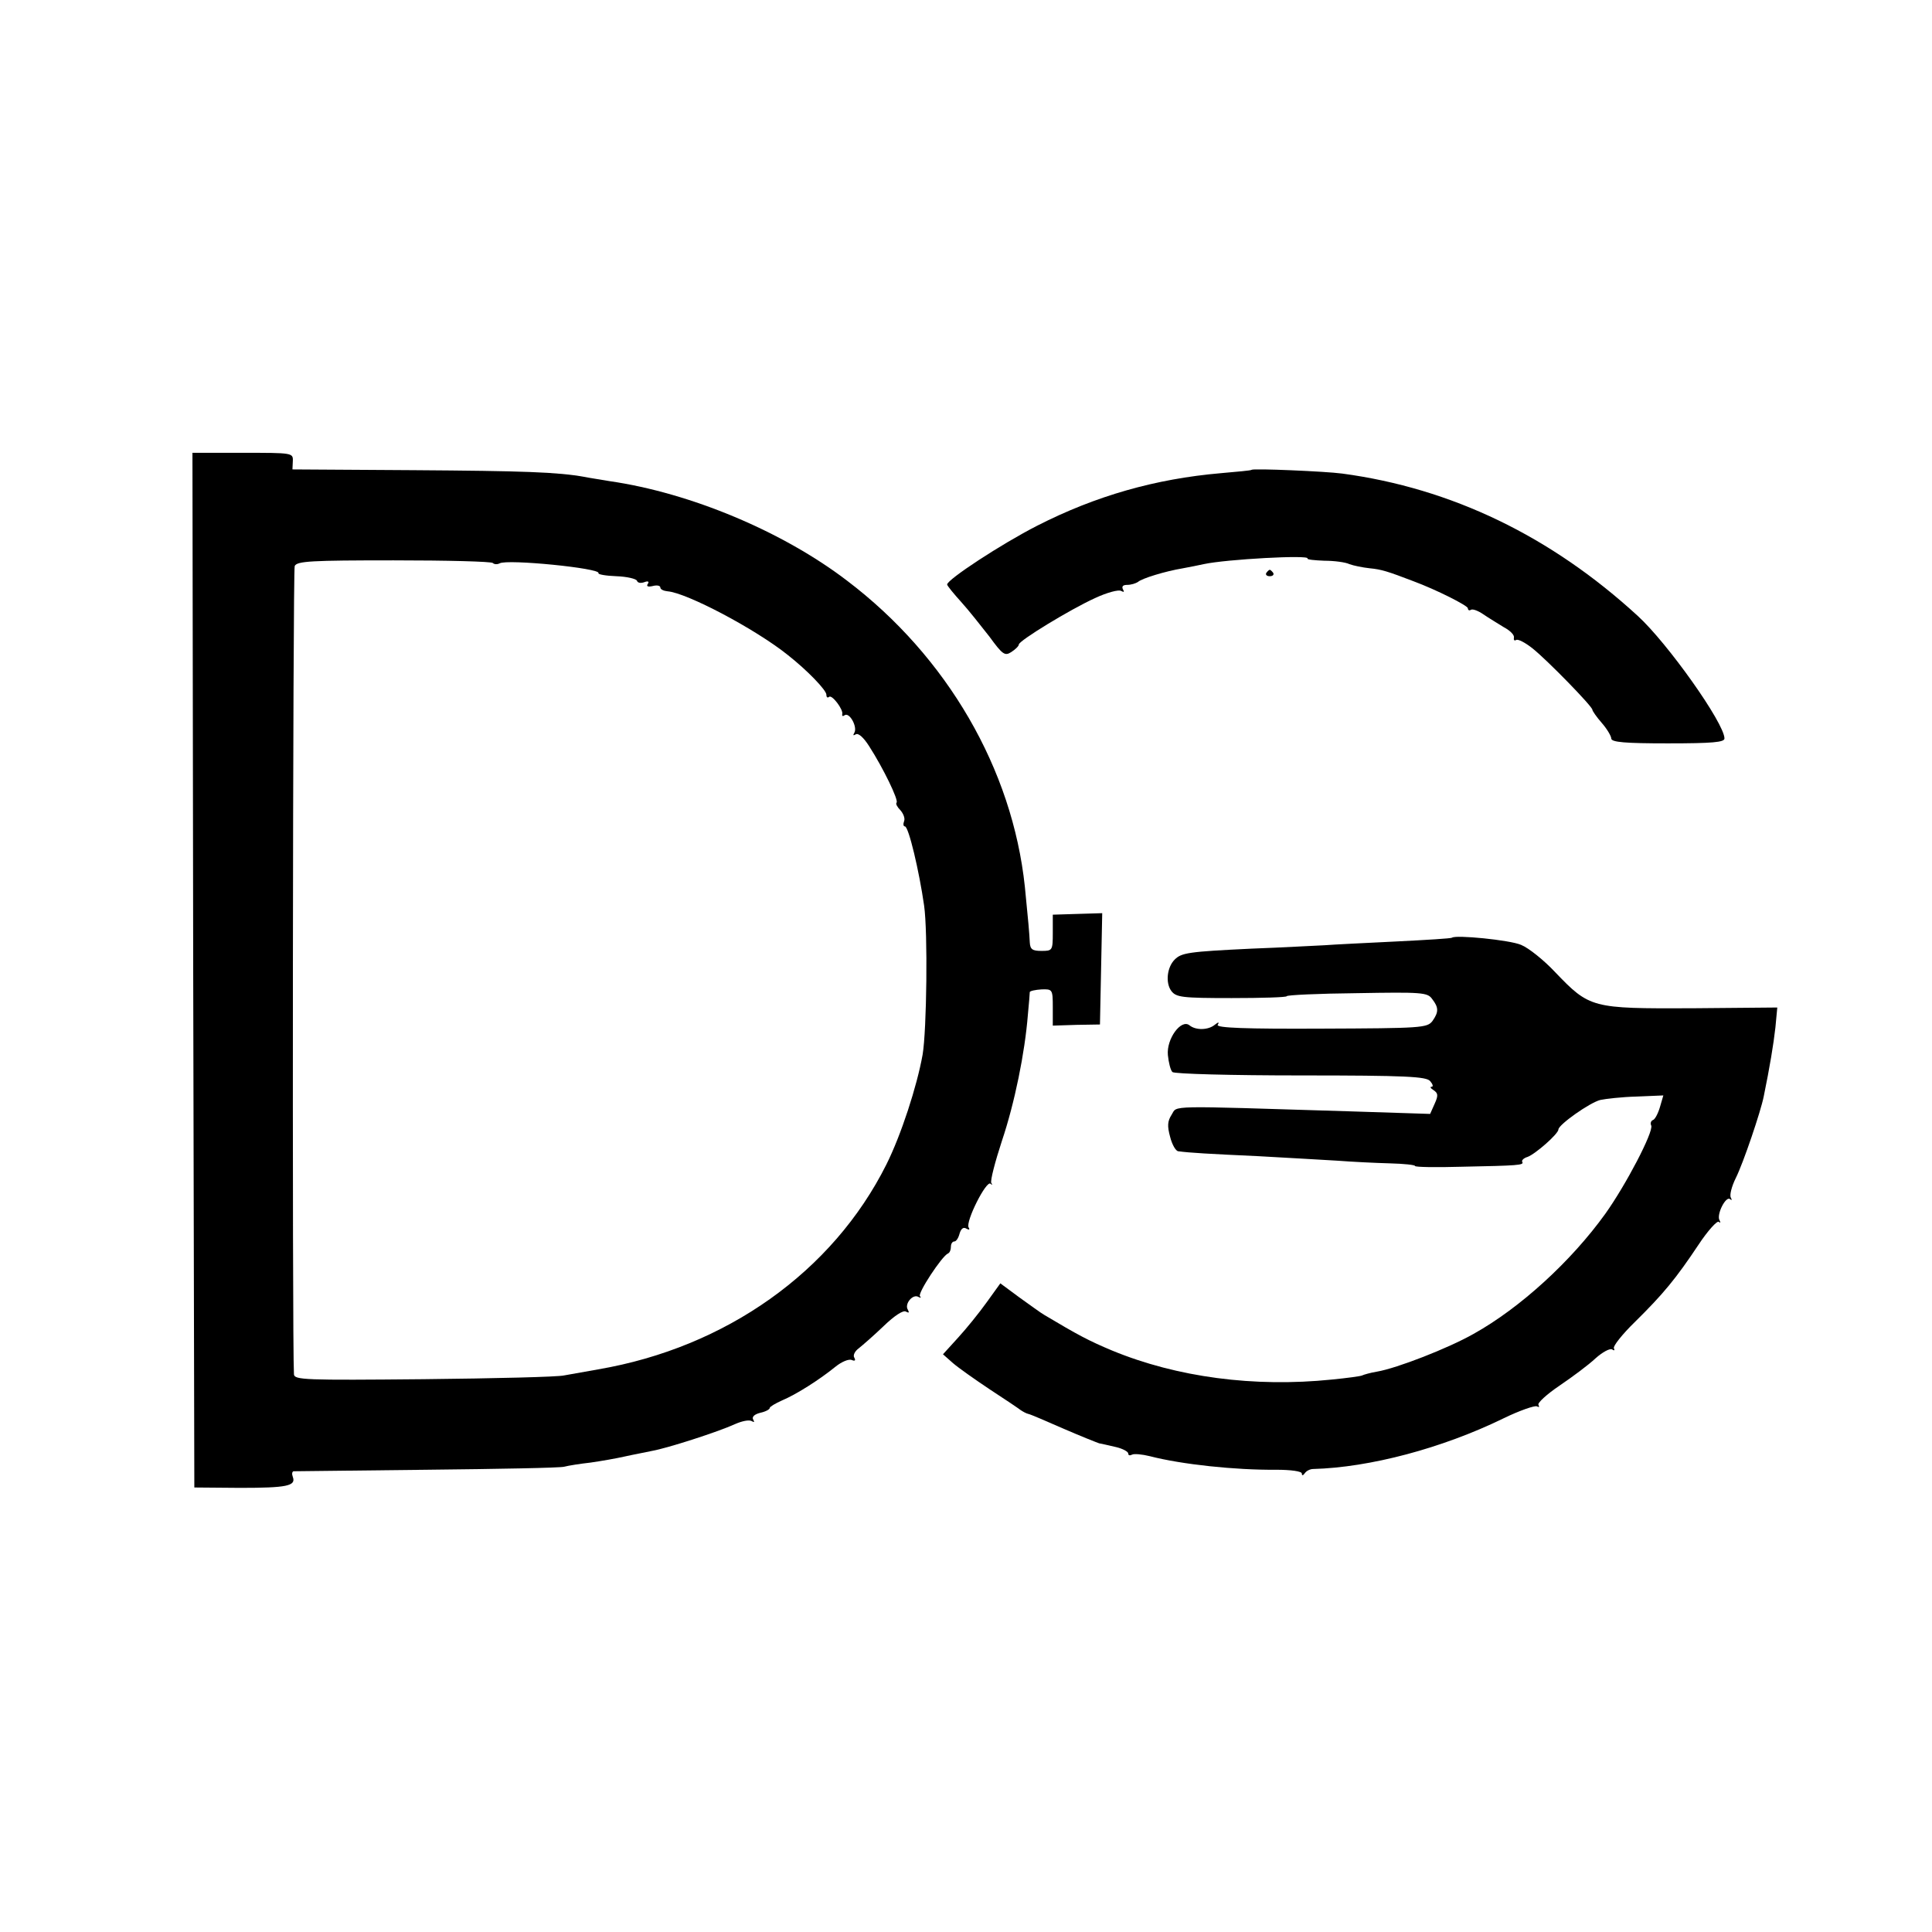
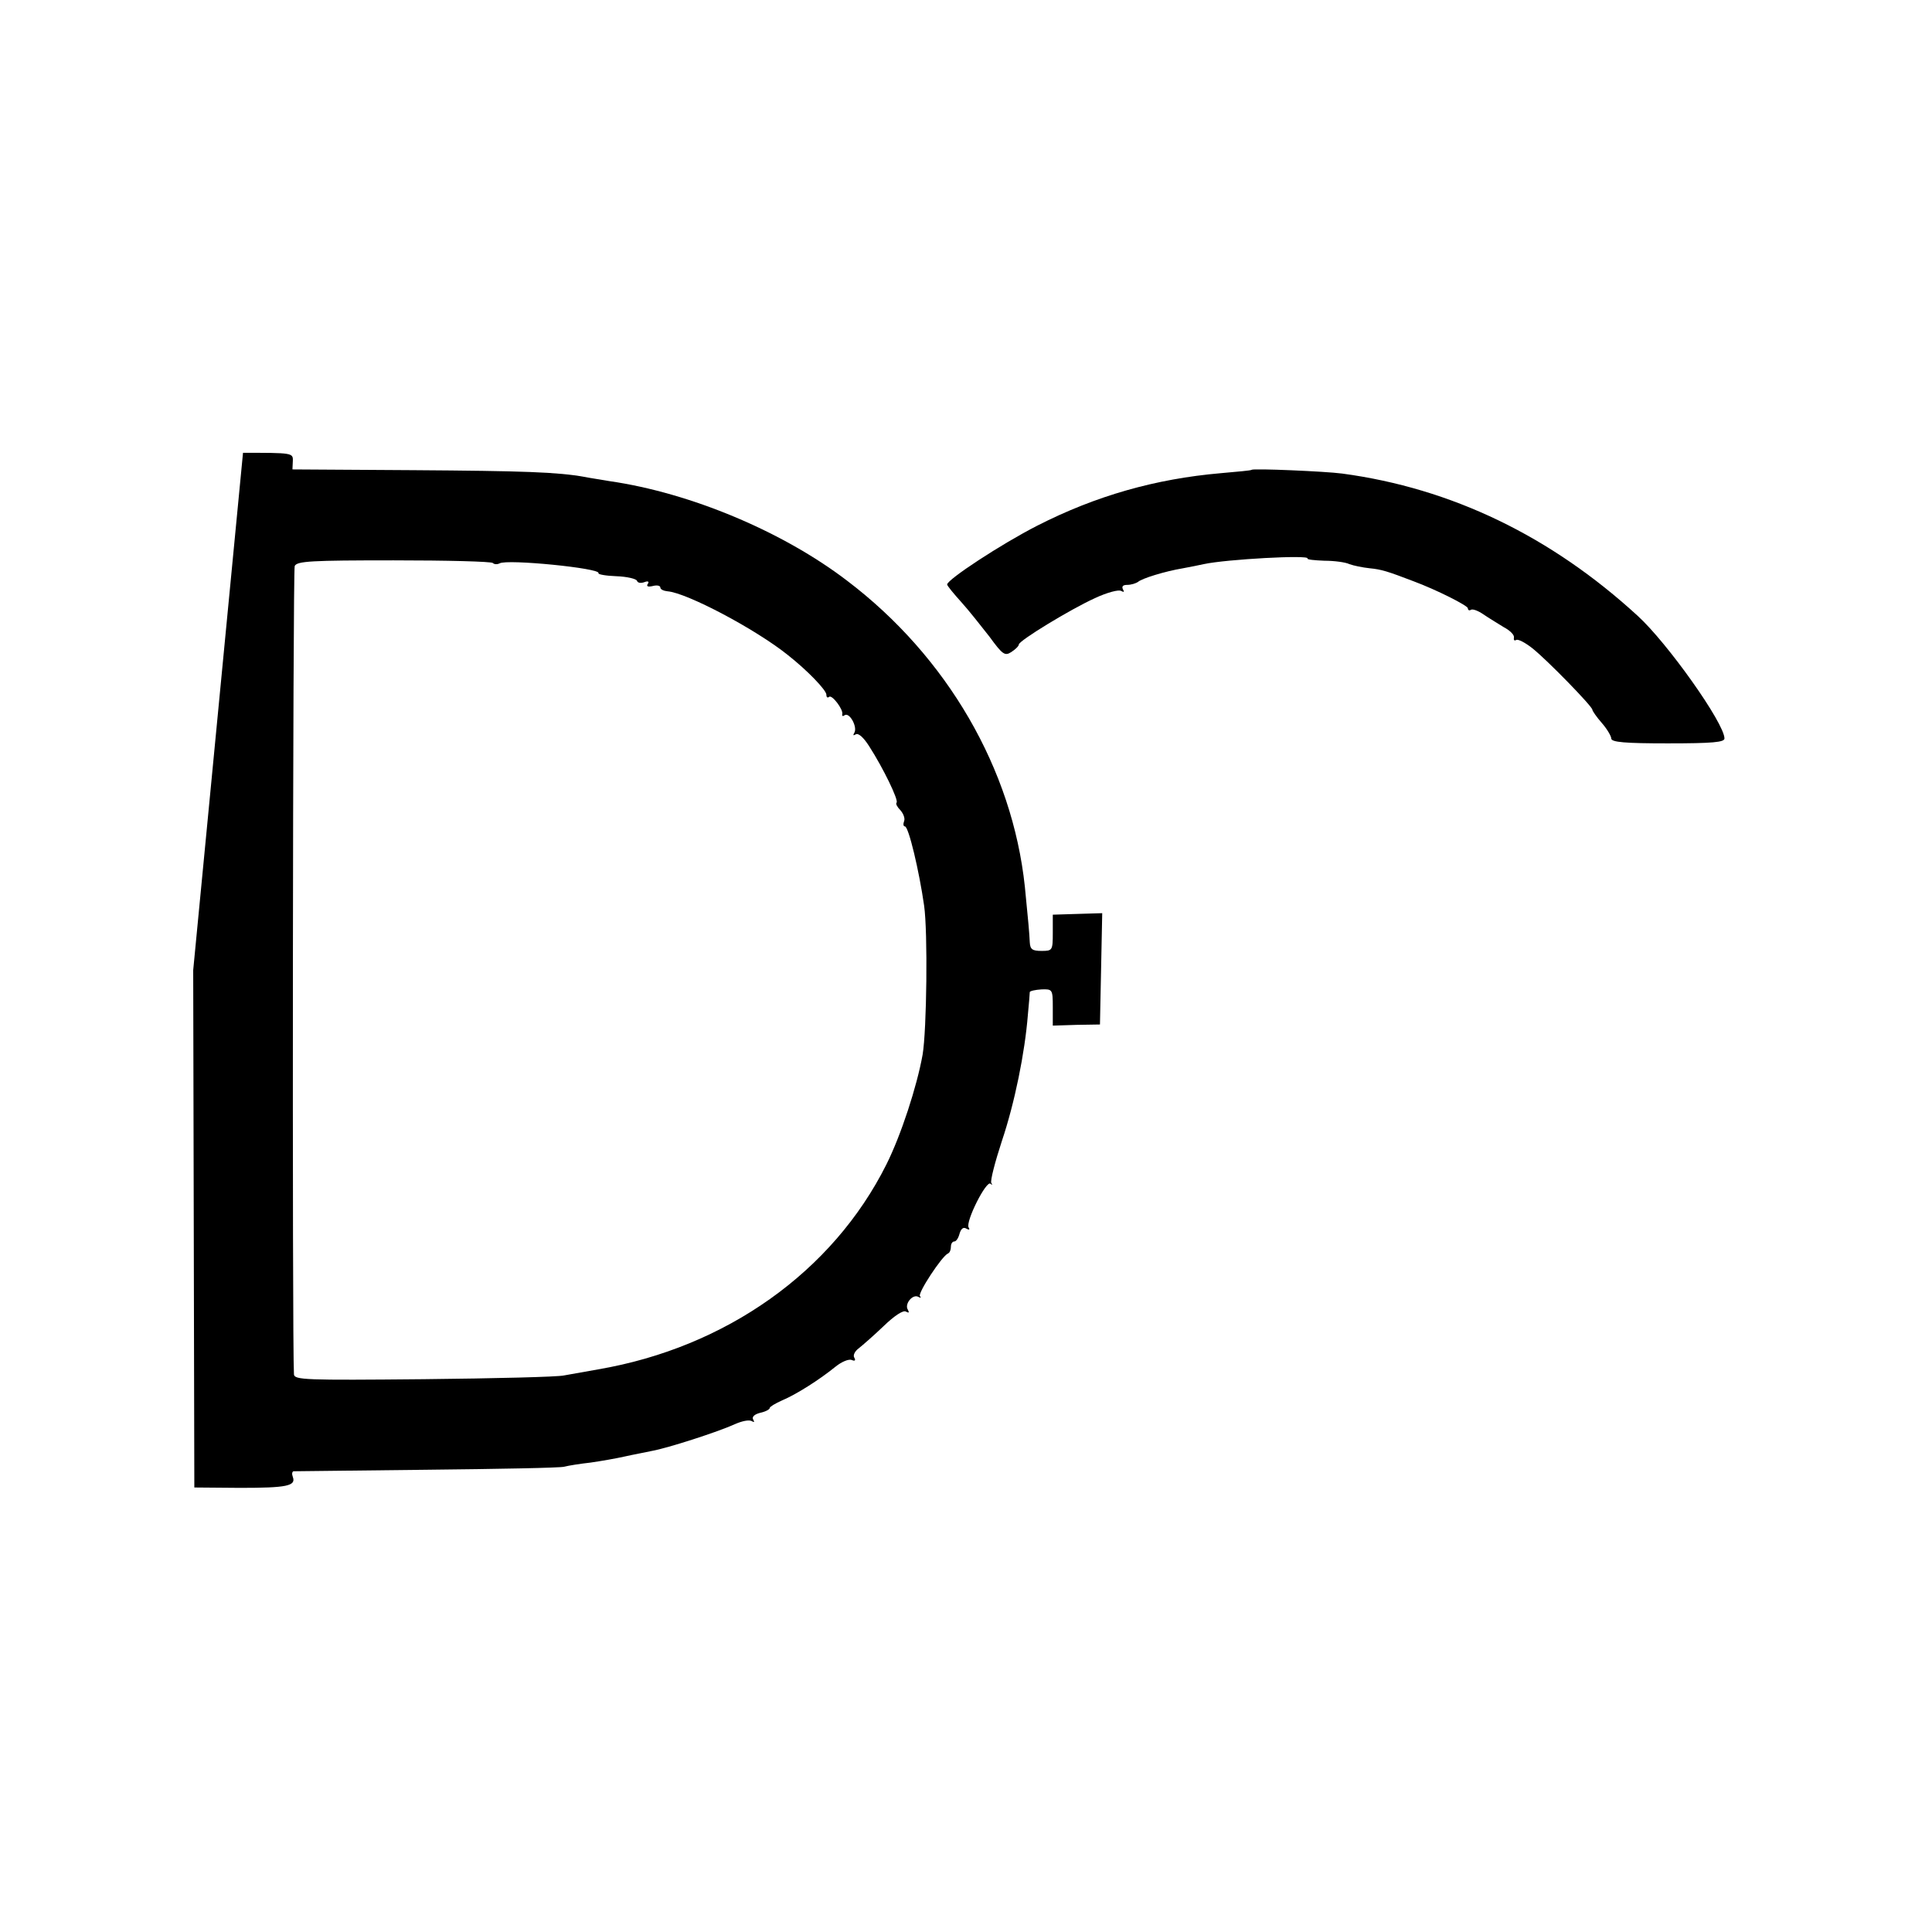
<svg xmlns="http://www.w3.org/2000/svg" version="1.0" width="512pt" height="512pt" viewBox="0 0 512 512" preserveAspectRatio="xMidYMid meet">
  <g transform="translate(0,512) scale(0.1,-0.1)" fill="#000000" stroke="none">
-     <path d="M512 2549 l3 -1371 121 -1 c124 0 149 5 140 29 -3 8 -2 14 2 15 4 0 162 2 352 4 190 2 354 5 365 8 11 3 43 8 70 11 28 4 68 11 90 16 22 5 55 11 73 15 40 7 174 50 220 71 18 8 37 12 44 8 7 -4 8 -3 4 4 -4 7 3 14 19 18 14 3 25 9 25 13 0 3 15 12 33 20 36 15 98 54 141 89 16 13 35 21 43 18 9 -4 11 -1 7 6 -4 6 1 17 12 25 10 8 40 34 66 59 28 27 52 43 59 38 8 -4 9 -3 5 5 -10 15 13 43 28 34 6 -3 8 -3 4 2 -7 7 58 106 74 113 5 2 8 10 8 18 0 8 4 14 9 14 5 0 11 9 14 21 4 13 10 18 18 13 7 -4 10 -3 6 3 -9 15 47 126 58 116 4 -4 6 -3 2 2 -3 6 10 56 28 111 34 101 61 234 69 335 3 30 5 57 5 60 1 3 15 6 31 7 29 1 30 0 30 -47 l0 -49 63 2 62 1 3 147 3 148 -66 -2 -65 -2 0 -48 c0 -47 -1 -48 -30 -48 -24 0 -30 4 -31 23 -1 23 -4 57 -13 147 -33 312 -206 610 -471 811 -170 130 -415 233 -630 264 -22 4 -51 8 -65 11 -72 13 -163 16 -455 18 l-320 2 1 22 c1 22 -1 22 -132 22 l-134 0 2 -1371z m794 1079 c4 -4 12 -4 18 -1 19 12 270 -13 262 -26 -2 -3 19 -7 47 -8 29 -1 53 -7 55 -12 2 -6 10 -7 19 -4 10 4 14 2 10 -4 -5 -7 0 -9 13 -6 11 3 20 1 20 -4 0 -5 9 -9 19 -10 51 -4 233 -100 319 -169 52 -41 102 -93 102 -105 0 -7 3 -9 7 -6 7 8 39 -34 35 -46 -1 -5 2 -6 7 -2 13 7 34 -32 25 -47 -4 -7 -3 -8 4 -4 7 4 21 -9 35 -31 38 -59 79 -144 73 -150 -3 -3 2 -12 10 -20 8 -9 13 -22 10 -29 -3 -8 -2 -14 2 -14 10 0 38 -119 51 -210 10 -70 7 -330 -4 -395 -15 -84 -57 -213 -96 -291 -142 -284 -425 -485 -764 -543 -33 -6 -73 -13 -90 -16 -16 -4 -184 -8 -372 -10 -315 -3 -343 -2 -344 13 -5 81 -3 2131 2 2142 6 13 44 15 262 15 141 0 259 -3 263 -7z" />
+     <path d="M512 2549 l3 -1371 121 -1 c124 0 149 5 140 29 -3 8 -2 14 2 15 4 0 162 2 352 4 190 2 354 5 365 8 11 3 43 8 70 11 28 4 68 11 90 16 22 5 55 11 73 15 40 7 174 50 220 71 18 8 37 12 44 8 7 -4 8 -3 4 4 -4 7 3 14 19 18 14 3 25 9 25 13 0 3 15 12 33 20 36 15 98 54 141 89 16 13 35 21 43 18 9 -4 11 -1 7 6 -4 6 1 17 12 25 10 8 40 34 66 59 28 27 52 43 59 38 8 -4 9 -3 5 5 -10 15 13 43 28 34 6 -3 8 -3 4 2 -7 7 58 106 74 113 5 2 8 10 8 18 0 8 4 14 9 14 5 0 11 9 14 21 4 13 10 18 18 13 7 -4 10 -3 6 3 -9 15 47 126 58 116 4 -4 6 -3 2 2 -3 6 10 56 28 111 34 101 61 234 69 335 3 30 5 57 5 60 1 3 15 6 31 7 29 1 30 0 30 -47 l0 -49 63 2 62 1 3 147 3 148 -66 -2 -65 -2 0 -48 c0 -47 -1 -48 -30 -48 -24 0 -30 4 -31 23 -1 23 -4 57 -13 147 -33 312 -206 610 -471 811 -170 130 -415 233 -630 264 -22 4 -51 8 -65 11 -72 13 -163 16 -455 18 l-320 2 1 22 c1 22 -1 22 -132 22 z m794 1079 c4 -4 12 -4 18 -1 19 12 270 -13 262 -26 -2 -3 19 -7 47 -8 29 -1 53 -7 55 -12 2 -6 10 -7 19 -4 10 4 14 2 10 -4 -5 -7 0 -9 13 -6 11 3 20 1 20 -4 0 -5 9 -9 19 -10 51 -4 233 -100 319 -169 52 -41 102 -93 102 -105 0 -7 3 -9 7 -6 7 8 39 -34 35 -46 -1 -5 2 -6 7 -2 13 7 34 -32 25 -47 -4 -7 -3 -8 4 -4 7 4 21 -9 35 -31 38 -59 79 -144 73 -150 -3 -3 2 -12 10 -20 8 -9 13 -22 10 -29 -3 -8 -2 -14 2 -14 10 0 38 -119 51 -210 10 -70 7 -330 -4 -395 -15 -84 -57 -213 -96 -291 -142 -284 -425 -485 -764 -543 -33 -6 -73 -13 -90 -16 -16 -4 -184 -8 -372 -10 -315 -3 -343 -2 -344 13 -5 81 -3 2131 2 2142 6 13 44 15 262 15 141 0 259 -3 263 -7z" />
    <path d="M3317 3875 c-1 -2 -38 -5 -82 -9 -173 -15 -331 -60 -486 -139 -96 -49 -239 -143 -239 -156 0 -3 17 -24 37 -46 20 -22 53 -64 75 -92 35 -48 41 -52 58 -41 11 7 20 16 20 20 0 10 136 93 202 123 32 15 63 23 69 19 8 -4 9 -3 5 4 -4 8 0 12 11 12 11 0 23 4 29 8 10 9 71 28 119 36 17 3 41 8 55 11 60 13 281 25 275 15 -2 -3 19 -5 45 -6 26 0 56 -4 66 -9 11 -4 35 -9 54 -11 31 -3 47 -8 115 -34 62 -23 145 -65 145 -72 0 -5 4 -7 8 -4 5 3 20 -3 33 -12 13 -9 38 -24 54 -34 17 -9 29 -21 27 -28 -1 -6 1 -9 6 -6 5 3 24 -7 43 -22 39 -31 159 -154 159 -163 0 -3 11 -19 25 -35 14 -16 25 -35 25 -41 0 -10 37 -13 150 -13 119 0 150 3 150 13 0 40 -151 253 -230 325 -230 211 -493 338 -783 377 -45 6 -235 14 -240 10z" />
-     <path d="M3356 3602 c-3 -5 1 -9 9 -9 8 0 12 4 9 9 -3 4 -7 8 -9 8 -2 0 -6 -4 -9 -8z" />
-     <path d="M3848 2635 c-2 -2 -68 -6 -148 -10 -80 -4 -165 -8 -190 -10 -25 -1 -111 -6 -193 -9 -168 -8 -186 -11 -204 -29 -20 -20 -25 -61 -9 -83 13 -17 28 -19 160 -19 80 0 146 2 146 5 0 3 84 7 186 8 171 3 187 2 199 -15 18 -23 18 -35 1 -59 -14 -18 -29 -19 -295 -20 -199 -1 -278 2 -274 10 5 8 2 8 -8 0 -17 -14 -50 -15 -67 -1 -22 17 -61 -36 -57 -79 2 -20 7 -40 12 -45 5 -5 158 -9 340 -9 280 0 333 -3 343 -15 7 -8 9 -15 4 -15 -5 0 -3 -4 5 -9 12 -8 13 -14 3 -36 l-12 -27 -218 7 c-488 15 -451 16 -467 -9 -11 -17 -12 -30 -4 -59 5 -20 15 -38 22 -38 29 -4 81 -7 212 -13 77 -4 172 -10 210 -12 39 -3 100 -6 138 -7 37 -1 67 -4 67 -7 0 -3 55 -4 123 -2 150 3 167 4 161 13 -2 4 4 10 14 13 20 7 82 61 82 73 1 13 83 71 111 78 14 3 57 8 96 9 l71 3 -9 -31 c-5 -17 -13 -32 -18 -34 -6 -2 -8 -9 -5 -15 6 -17 -67 -157 -122 -234 -90 -125 -225 -249 -349 -318 -67 -38 -203 -91 -256 -100 -18 -3 -35 -8 -39 -10 -3 -2 -40 -7 -81 -11 -205 -21 -410 6 -582 77 -62 26 -90 41 -179 94 -9 5 -39 27 -67 47 l-50 37 -36 -50 c-20 -28 -54 -70 -76 -94 l-40 -44 26 -23 c15 -13 59 -44 98 -70 40 -26 77 -51 82 -55 6 -4 15 -9 20 -10 6 -1 47 -19 93 -39 46 -20 89 -37 95 -39 7 -1 27 -6 45 -10 17 -4 32 -12 32 -17 0 -5 4 -6 10 -3 5 3 27 1 47 -4 85 -22 227 -37 335 -36 39 0 68 -4 68 -10 0 -6 3 -6 8 1 4 6 14 11 22 11 150 4 342 55 504 134 43 21 84 35 89 32 6 -3 7 -2 4 4 -3 5 22 28 56 51 34 23 77 55 95 72 19 17 38 27 44 24 6 -4 8 -3 5 3 -3 5 22 37 56 70 75 74 108 114 168 204 25 38 50 65 54 61 5 -4 5 -2 2 4 -9 15 17 66 28 56 5 -4 5 -2 2 4 -4 6 2 30 13 52 20 40 66 176 74 216 16 78 26 138 31 183 l5 53 -227 -2 c-265 -1 -270 0 -362 96 -29 31 -70 64 -90 72 -30 13 -174 27 -183 19z" />
  </g>
</svg>